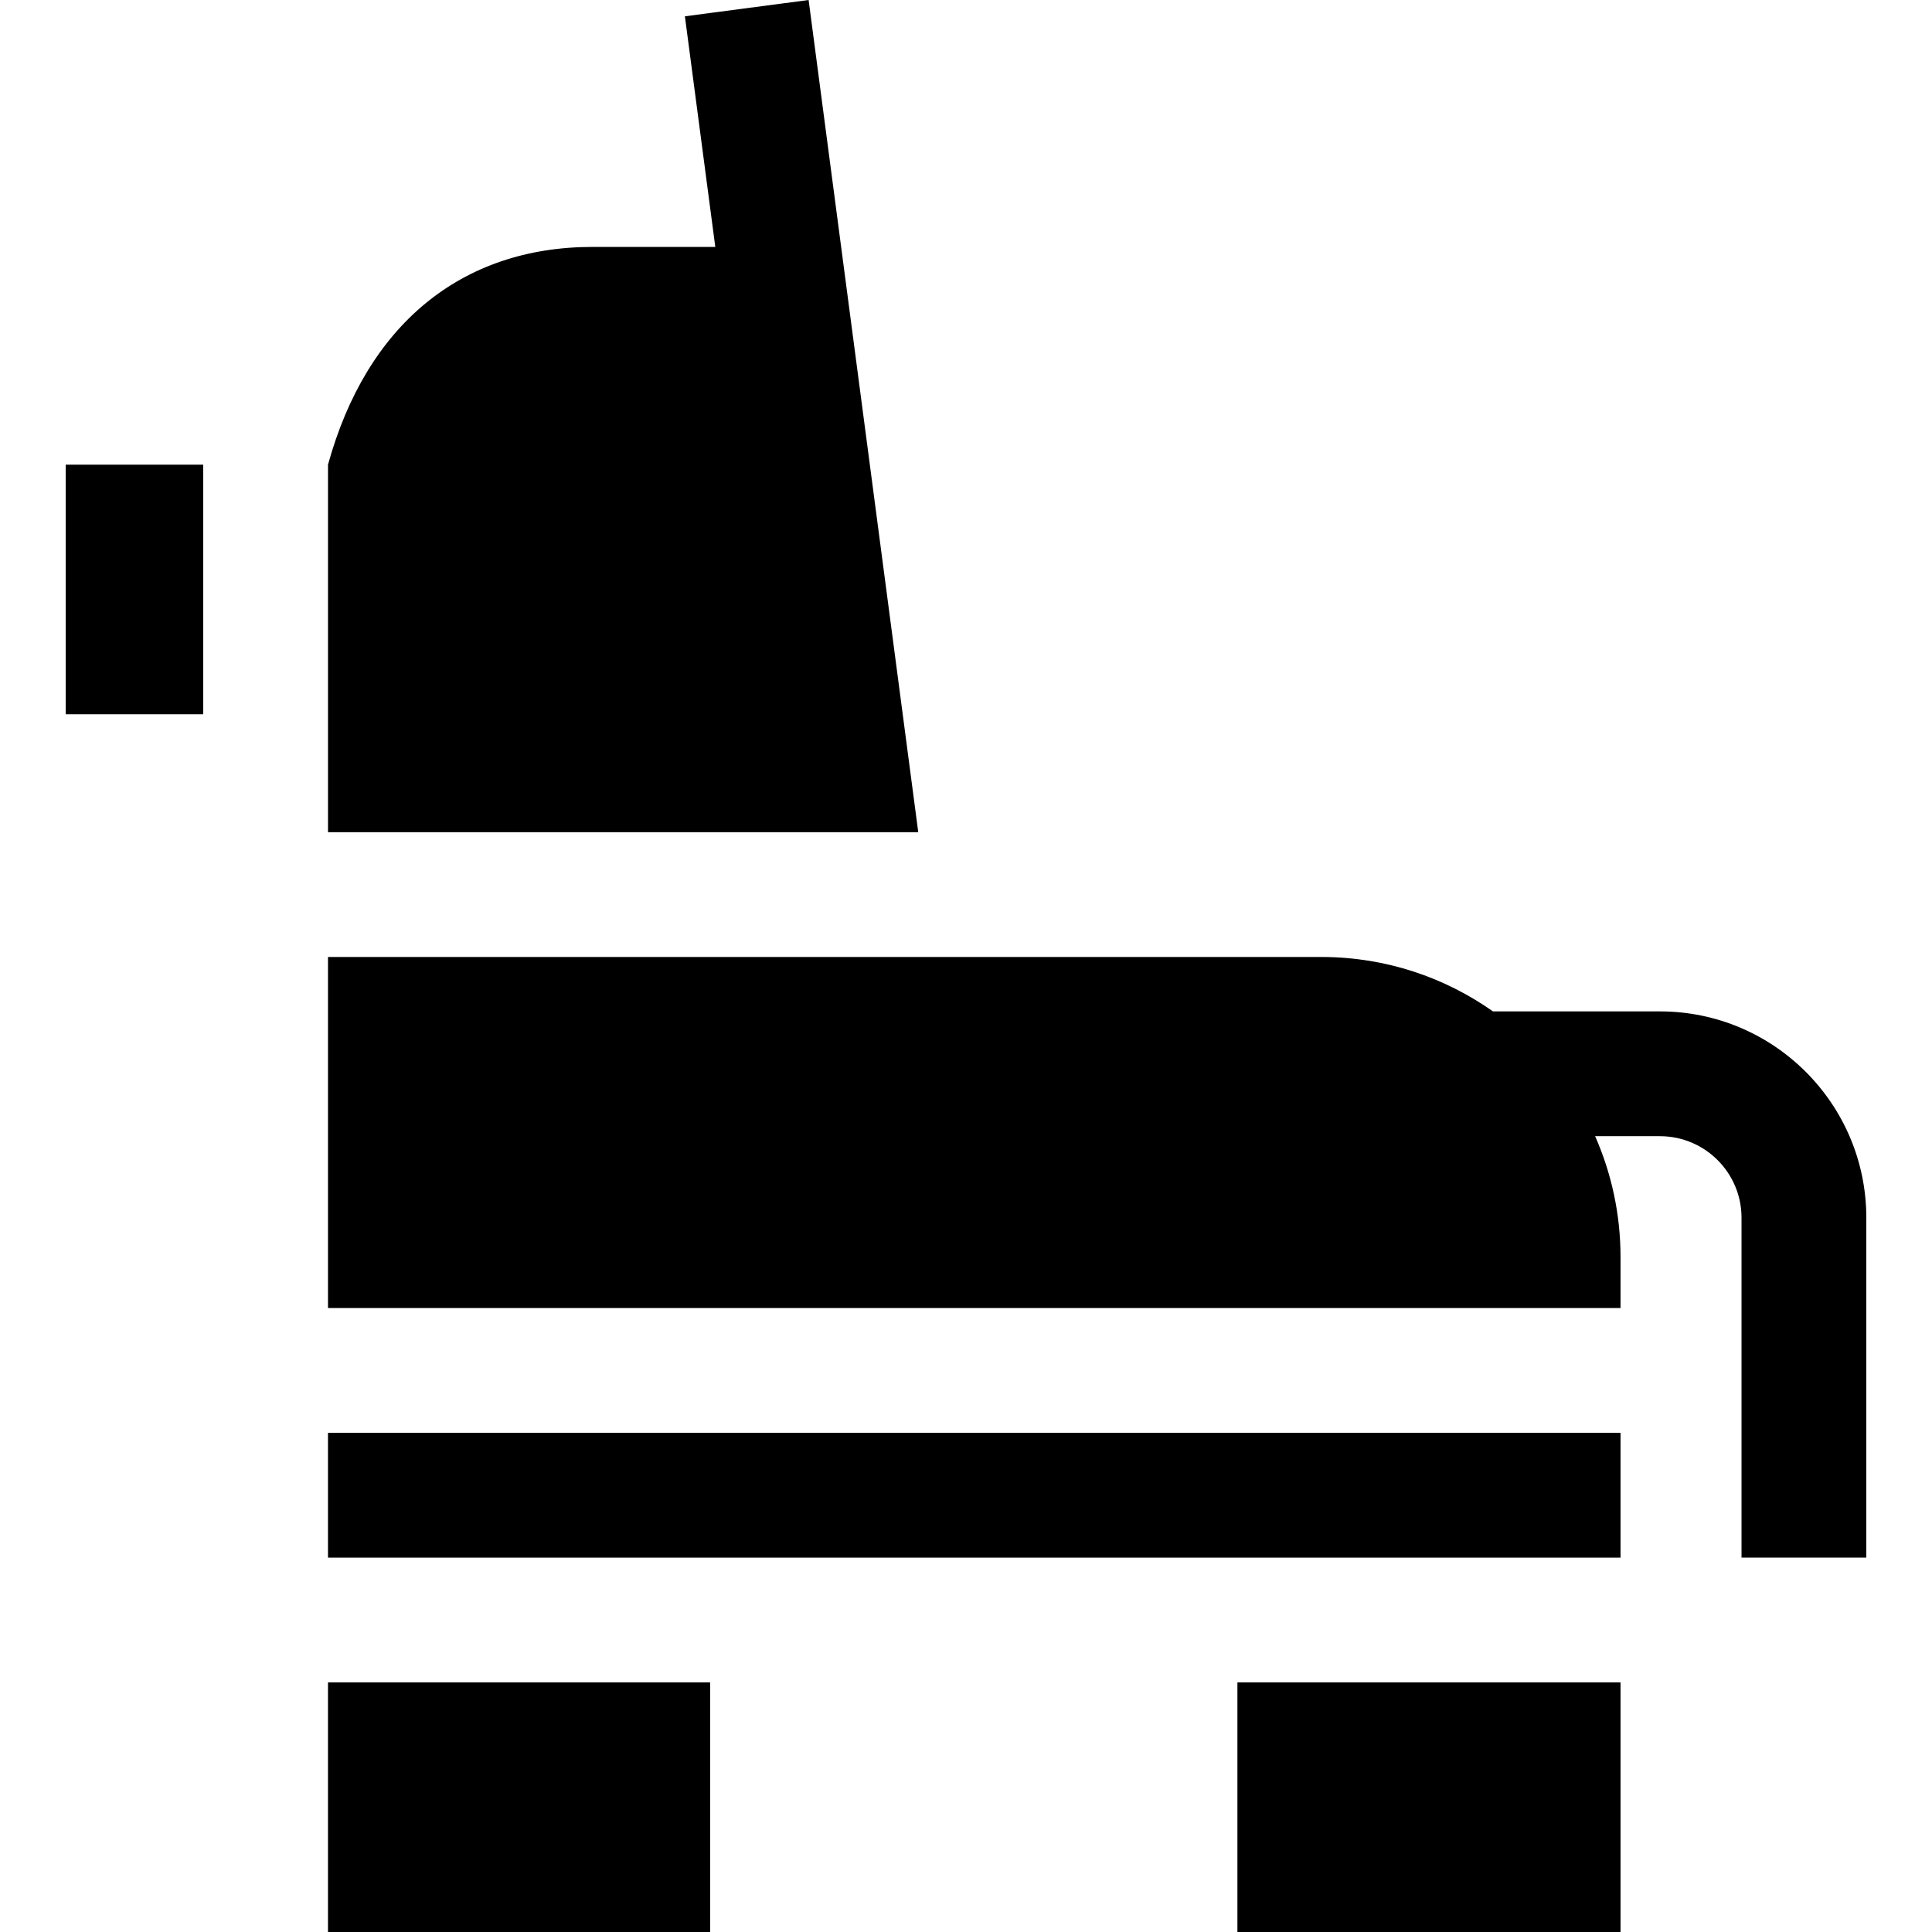
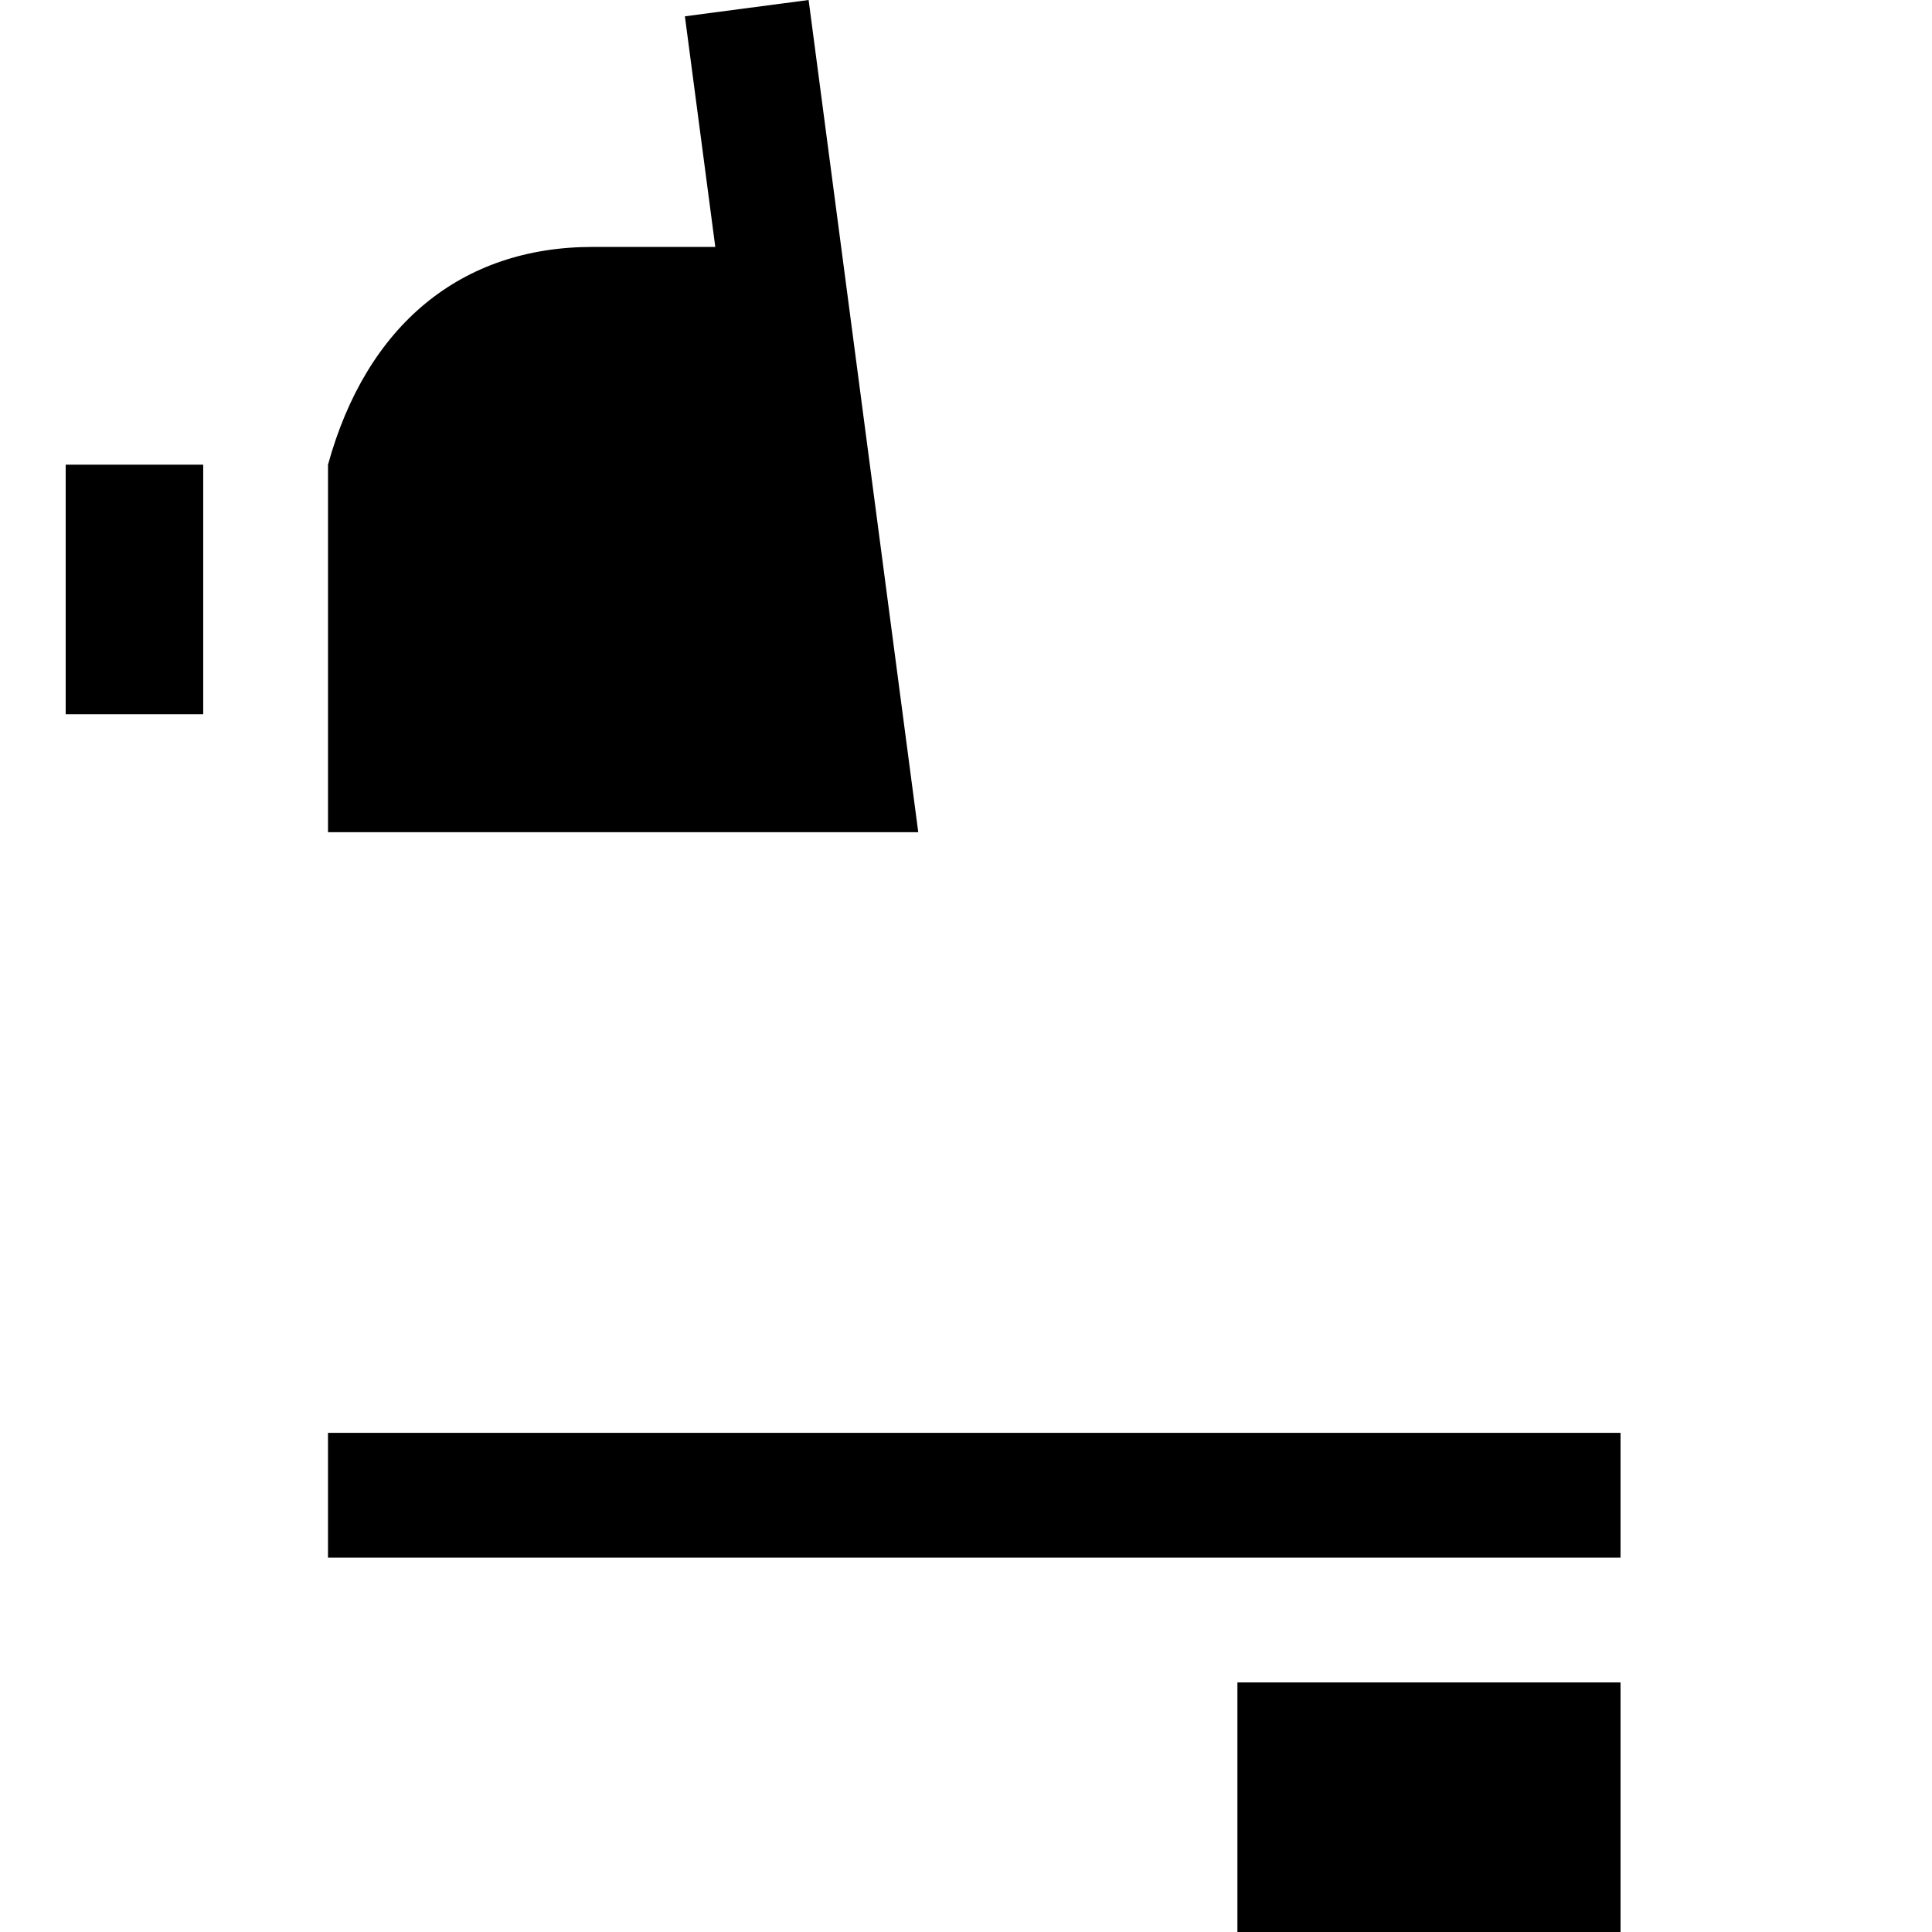
<svg xmlns="http://www.w3.org/2000/svg" version="1.1" id="Layer_1" x="0px" y="0px" viewBox="0 0 512 512" style="enable-background:new 0 0 512 512;" xml:space="preserve">
  <g>
    <g>
      <path d="M214.291,0l-32.787,4.321l8.056,61.115h-32.496c-34.973,0-59.976,20.825-70.14,57.708v97.398h156.424L214.291,0z" />
    </g>
  </g>
  <g>
    <g>
-       <rect x="86.921" y="445.859" width="101.273" height="66.141" />
-     </g>
+       </g>
  </g>
  <g>
    <g>
      <rect x="86.921" y="379.717" width="342.535" height="33.071" />
    </g>
  </g>
  <g>
    <g>
      <rect x="17.408" y="123.144" width="36.444" height="66.141" />
    </g>
  </g>
  <g>
    <g>
      <rect x="327.929" y="445.859" width="101.527" height="66.141" />
    </g>
  </g>
  <g>
    <g>
-       <path d="M439.918,268.033h-44.265c-12.826-9.042-28.421-14.38-45.242-14.42H86.922v93.034h342.534v-13.537    c0-11.384-2.414-22.207-6.729-32.007h17.189c11.913,0,21.605,9.692,21.605,21.605v90.079h33.071v-90.079    C494.593,292.561,470.066,268.033,439.918,268.033z" />
-     </g>
+       </g>
  </g>
  <g>
</g>
  <g>
</g>
  <g>
</g>
  <g>
</g>
  <g>
</g>
  <g>
</g>
  <g>
</g>
  <g>
</g>
  <g>
</g>
  <g>
</g>
  <g>
</g>
  <g>
</g>
  <g>
</g>
  <g>
</g>
  <g>
</g>
</svg>